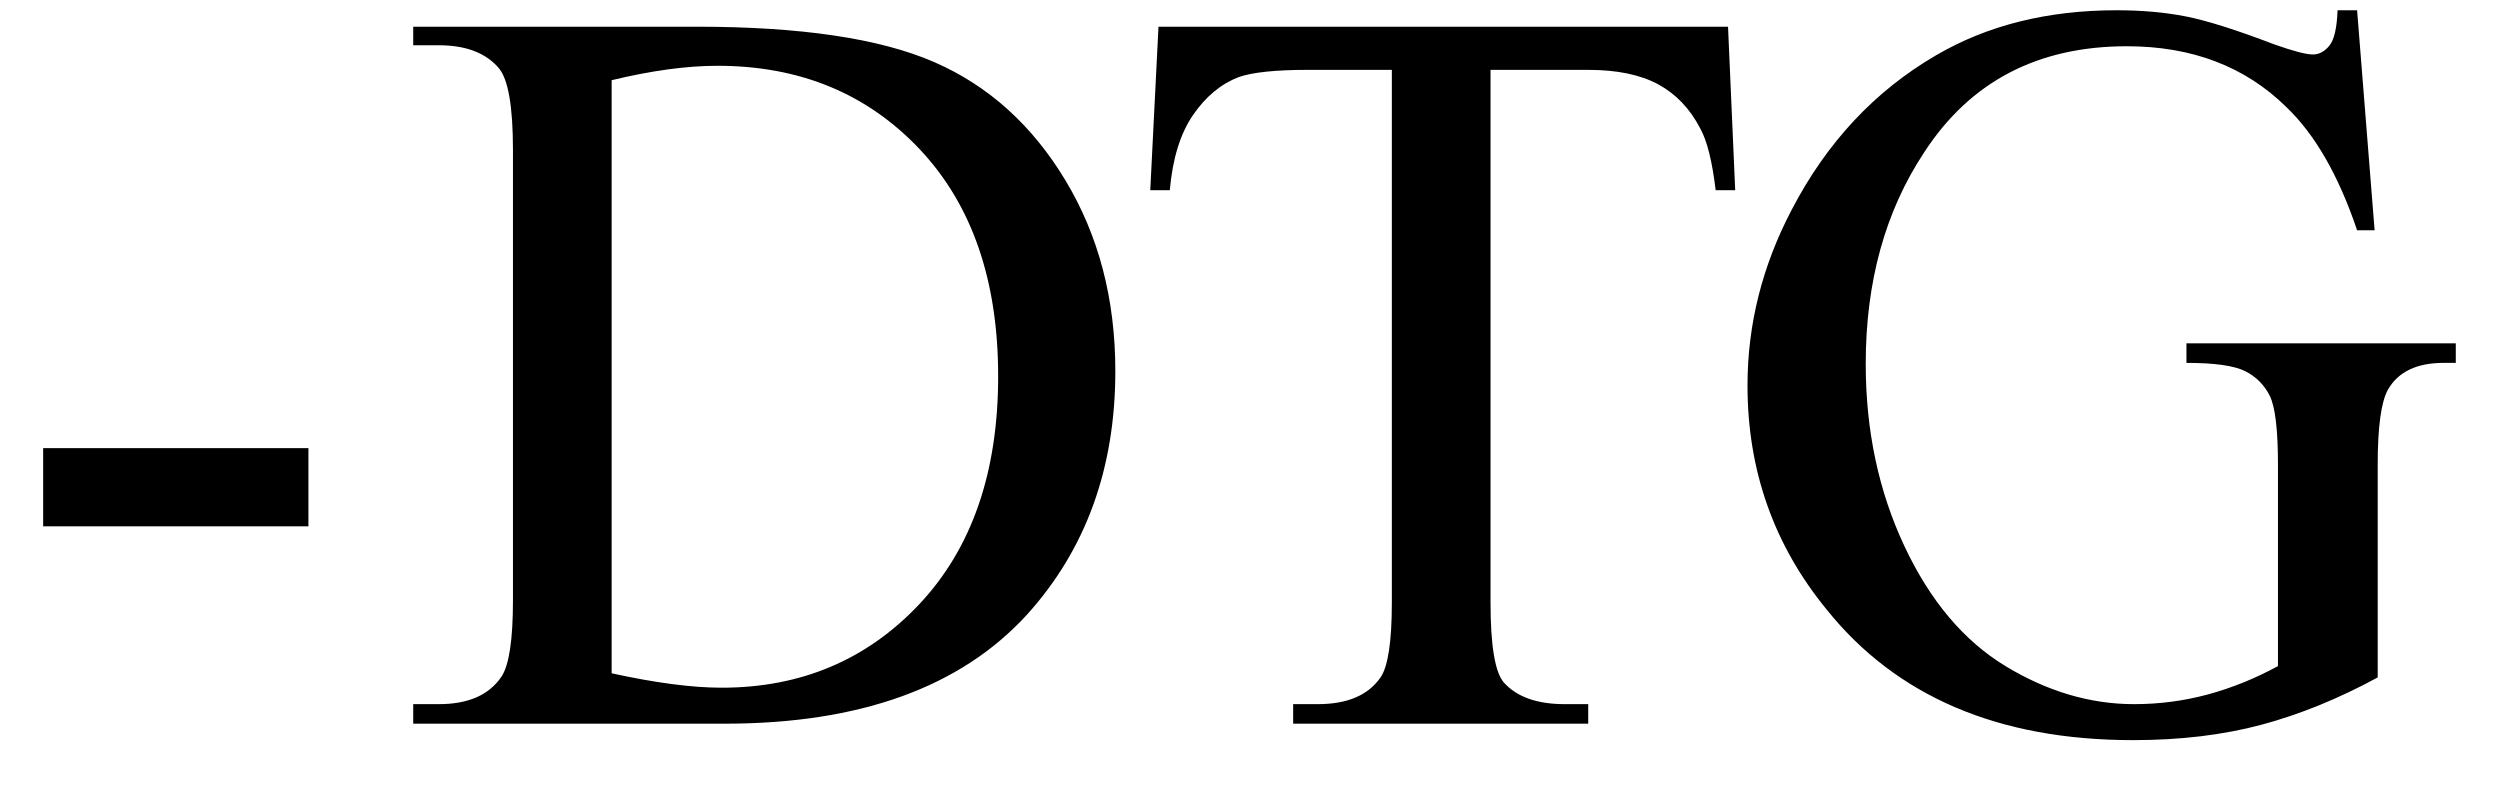
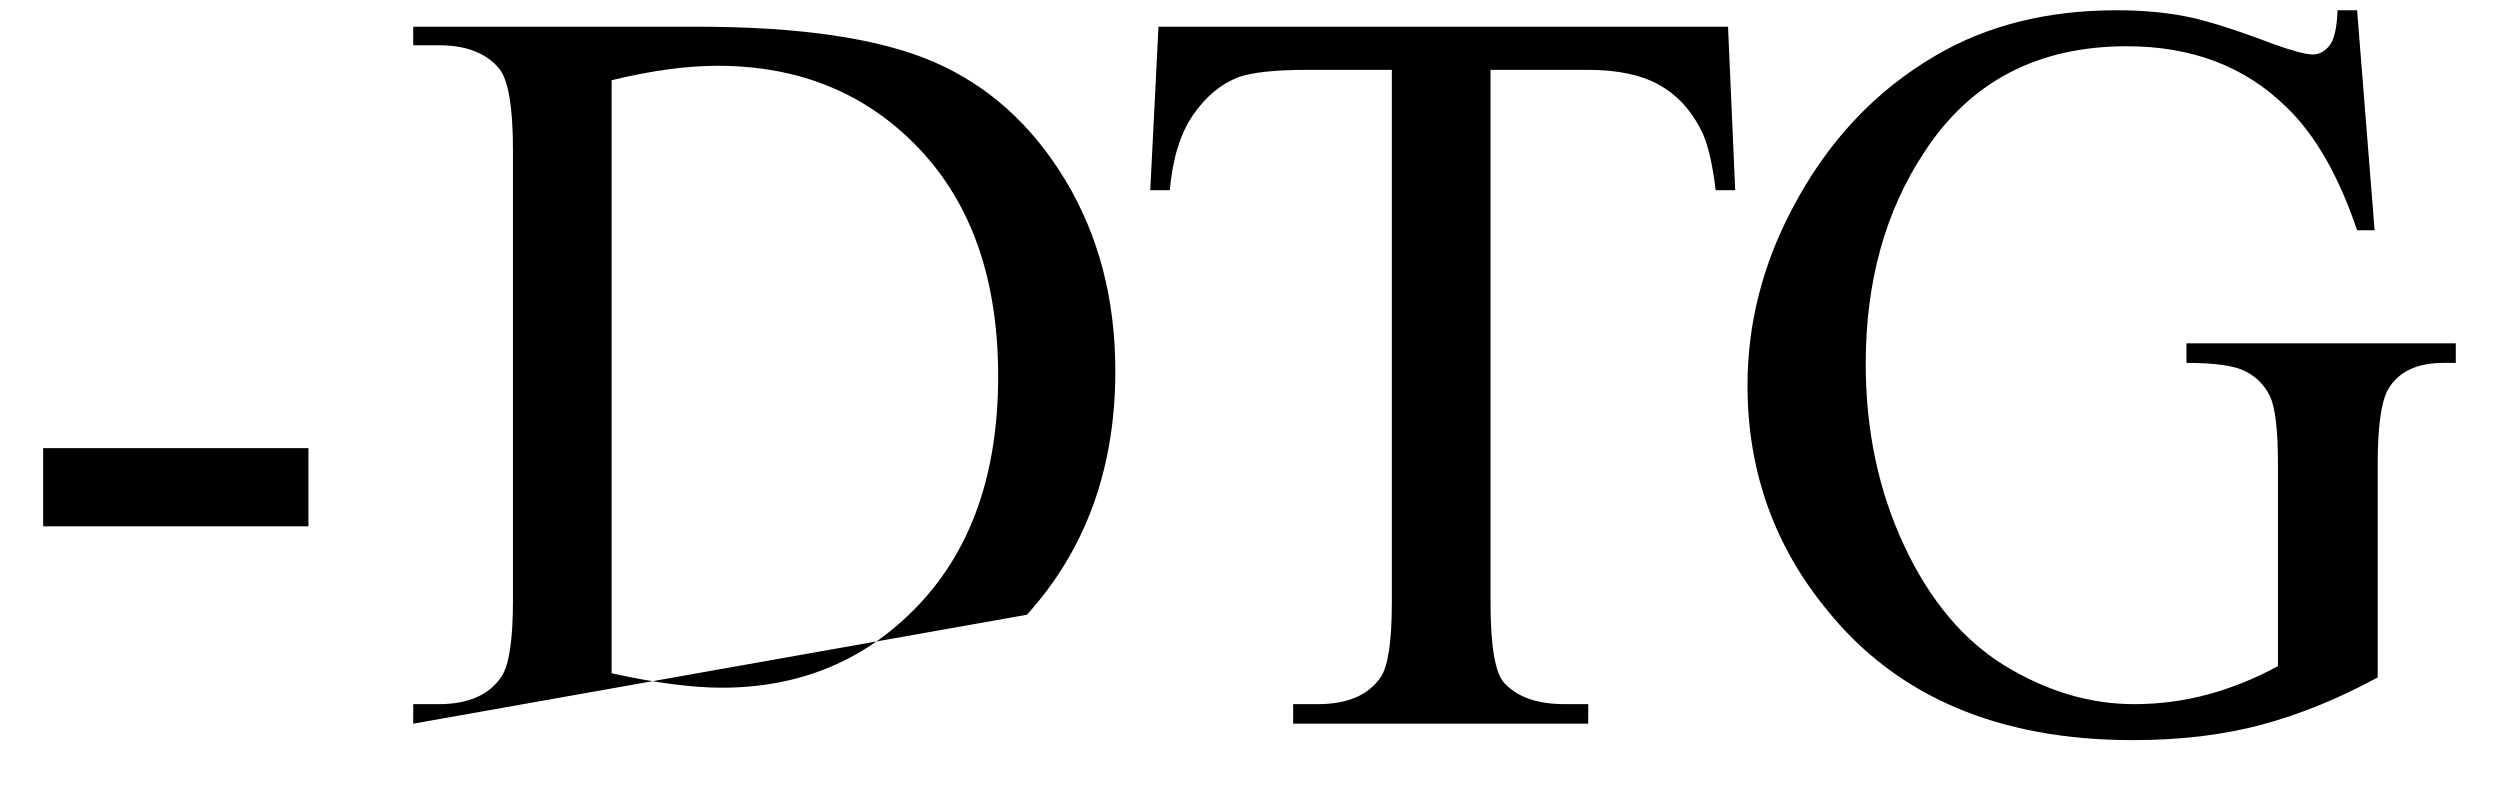
<svg xmlns="http://www.w3.org/2000/svg" stroke-dasharray="none" shape-rendering="auto" font-family="'Dialog'" width="38" text-rendering="auto" fill-opacity="1" contentScriptType="text/ecmascript" color-interpolation="auto" color-rendering="auto" preserveAspectRatio="xMidYMid meet" font-size="12" fill="black" stroke="black" image-rendering="auto" stroke-miterlimit="10" zoomAndPan="magnify" version="1.0" stroke-linecap="square" stroke-linejoin="miter" contentStyleType="text/css" font-style="normal" height="12" stroke-width="1" stroke-dashoffset="0" font-weight="normal" stroke-opacity="1">
  <defs id="genericDefs" />
  <g>
    <g text-rendering="optimizeLegibility" transform="translate(0,11)" color-rendering="optimizeQuality" color-interpolation="linearRGB" image-rendering="optimizeQuality">
-       <path d="M0.656 -4.188 L4.688 -4.188 L4.688 -3 L0.656 -3 L0.656 -4.188 ZM6.281 0 L6.281 -0.297 L6.672 -0.297 Q7.344 -0.297 7.625 -0.719 Q7.797 -0.984 7.797 -1.875 L7.797 -8.719 Q7.797 -9.719 7.578 -9.969 Q7.281 -10.312 6.672 -10.312 L6.281 -10.312 L6.281 -10.594 L10.594 -10.594 Q12.969 -10.594 14.203 -10.055 Q15.438 -9.516 16.195 -8.258 Q16.953 -7 16.953 -5.359 Q16.953 -3.141 15.609 -1.656 Q14.094 0 11.016 0 L6.281 0 ZM9.297 -0.766 Q10.297 -0.547 10.969 -0.547 Q12.781 -0.547 13.977 -1.82 Q15.172 -3.094 15.172 -5.281 Q15.172 -7.469 13.977 -8.734 Q12.781 -10 10.906 -10 Q10.203 -10 9.297 -9.781 L9.297 -0.766 ZM26.266 -10.594 L26.375 -8.109 L26.078 -8.109 Q26 -8.766 25.844 -9.047 Q25.609 -9.5 25.203 -9.719 Q24.797 -9.938 24.141 -9.938 L22.656 -9.938 L22.656 -1.844 Q22.656 -0.859 22.859 -0.625 Q23.156 -0.297 23.781 -0.297 L24.141 -0.297 L24.141 0 L19.656 0 L19.656 -0.297 L20.031 -0.297 Q20.703 -0.297 20.984 -0.703 Q21.156 -0.953 21.156 -1.844 L21.156 -9.938 L19.875 -9.938 Q19.141 -9.938 18.828 -9.828 Q18.422 -9.672 18.133 -9.25 Q17.844 -8.828 17.781 -8.109 L17.484 -8.109 L17.609 -10.594 L26.266 -10.594 ZM35.828 -10.844 L36.094 -7.5 L35.828 -7.5 Q35.406 -8.75 34.75 -9.375 Q33.812 -10.297 32.328 -10.297 Q30.297 -10.297 29.25 -8.688 Q28.359 -7.344 28.359 -5.469 Q28.359 -3.953 28.945 -2.703 Q29.531 -1.453 30.484 -0.875 Q31.438 -0.297 32.438 -0.297 Q33.016 -0.297 33.562 -0.445 Q34.109 -0.594 34.625 -0.875 L34.625 -3.938 Q34.625 -4.734 34.5 -4.984 Q34.375 -5.234 34.125 -5.359 Q33.875 -5.484 33.234 -5.484 L33.234 -5.781 L37.328 -5.781 L37.328 -5.484 L37.141 -5.484 Q36.531 -5.484 36.297 -5.078 Q36.141 -4.797 36.141 -3.938 L36.141 -0.703 Q35.25 -0.219 34.375 0.016 Q33.5 0.25 32.422 0.25 Q29.359 0.25 27.766 -1.734 Q26.562 -3.203 26.562 -5.141 Q26.562 -6.531 27.234 -7.812 Q28.031 -9.344 29.422 -10.156 Q30.594 -10.844 32.172 -10.844 Q32.75 -10.844 33.227 -10.75 Q33.703 -10.656 34.562 -10.328 Q35 -10.172 35.156 -10.172 Q35.297 -10.172 35.406 -10.305 Q35.516 -10.438 35.531 -10.844 L35.828 -10.844 Z" stroke="none" />
+       <path d="M0.656 -4.188 L4.688 -4.188 L4.688 -3 L0.656 -3 L0.656 -4.188 ZM6.281 0 L6.281 -0.297 L6.672 -0.297 Q7.344 -0.297 7.625 -0.719 Q7.797 -0.984 7.797 -1.875 L7.797 -8.719 Q7.797 -9.719 7.578 -9.969 Q7.281 -10.312 6.672 -10.312 L6.281 -10.312 L6.281 -10.594 L10.594 -10.594 Q12.969 -10.594 14.203 -10.055 Q15.438 -9.516 16.195 -8.258 Q16.953 -7 16.953 -5.359 Q16.953 -3.141 15.609 -1.656 L6.281 0 ZM9.297 -0.766 Q10.297 -0.547 10.969 -0.547 Q12.781 -0.547 13.977 -1.82 Q15.172 -3.094 15.172 -5.281 Q15.172 -7.469 13.977 -8.734 Q12.781 -10 10.906 -10 Q10.203 -10 9.297 -9.781 L9.297 -0.766 ZM26.266 -10.594 L26.375 -8.109 L26.078 -8.109 Q26 -8.766 25.844 -9.047 Q25.609 -9.5 25.203 -9.719 Q24.797 -9.938 24.141 -9.938 L22.656 -9.938 L22.656 -1.844 Q22.656 -0.859 22.859 -0.625 Q23.156 -0.297 23.781 -0.297 L24.141 -0.297 L24.141 0 L19.656 0 L19.656 -0.297 L20.031 -0.297 Q20.703 -0.297 20.984 -0.703 Q21.156 -0.953 21.156 -1.844 L21.156 -9.938 L19.875 -9.938 Q19.141 -9.938 18.828 -9.828 Q18.422 -9.672 18.133 -9.25 Q17.844 -8.828 17.781 -8.109 L17.484 -8.109 L17.609 -10.594 L26.266 -10.594 ZM35.828 -10.844 L36.094 -7.5 L35.828 -7.5 Q35.406 -8.75 34.75 -9.375 Q33.812 -10.297 32.328 -10.297 Q30.297 -10.297 29.25 -8.688 Q28.359 -7.344 28.359 -5.469 Q28.359 -3.953 28.945 -2.703 Q29.531 -1.453 30.484 -0.875 Q31.438 -0.297 32.438 -0.297 Q33.016 -0.297 33.562 -0.445 Q34.109 -0.594 34.625 -0.875 L34.625 -3.938 Q34.625 -4.734 34.5 -4.984 Q34.375 -5.234 34.125 -5.359 Q33.875 -5.484 33.234 -5.484 L33.234 -5.781 L37.328 -5.781 L37.328 -5.484 L37.141 -5.484 Q36.531 -5.484 36.297 -5.078 Q36.141 -4.797 36.141 -3.938 L36.141 -0.703 Q35.25 -0.219 34.375 0.016 Q33.5 0.25 32.422 0.25 Q29.359 0.25 27.766 -1.734 Q26.562 -3.203 26.562 -5.141 Q26.562 -6.531 27.234 -7.812 Q28.031 -9.344 29.422 -10.156 Q30.594 -10.844 32.172 -10.844 Q32.75 -10.844 33.227 -10.75 Q33.703 -10.656 34.562 -10.328 Q35 -10.172 35.156 -10.172 Q35.297 -10.172 35.406 -10.305 Q35.516 -10.438 35.531 -10.844 L35.828 -10.844 Z" stroke="none" />
    </g>
  </g>
</svg>